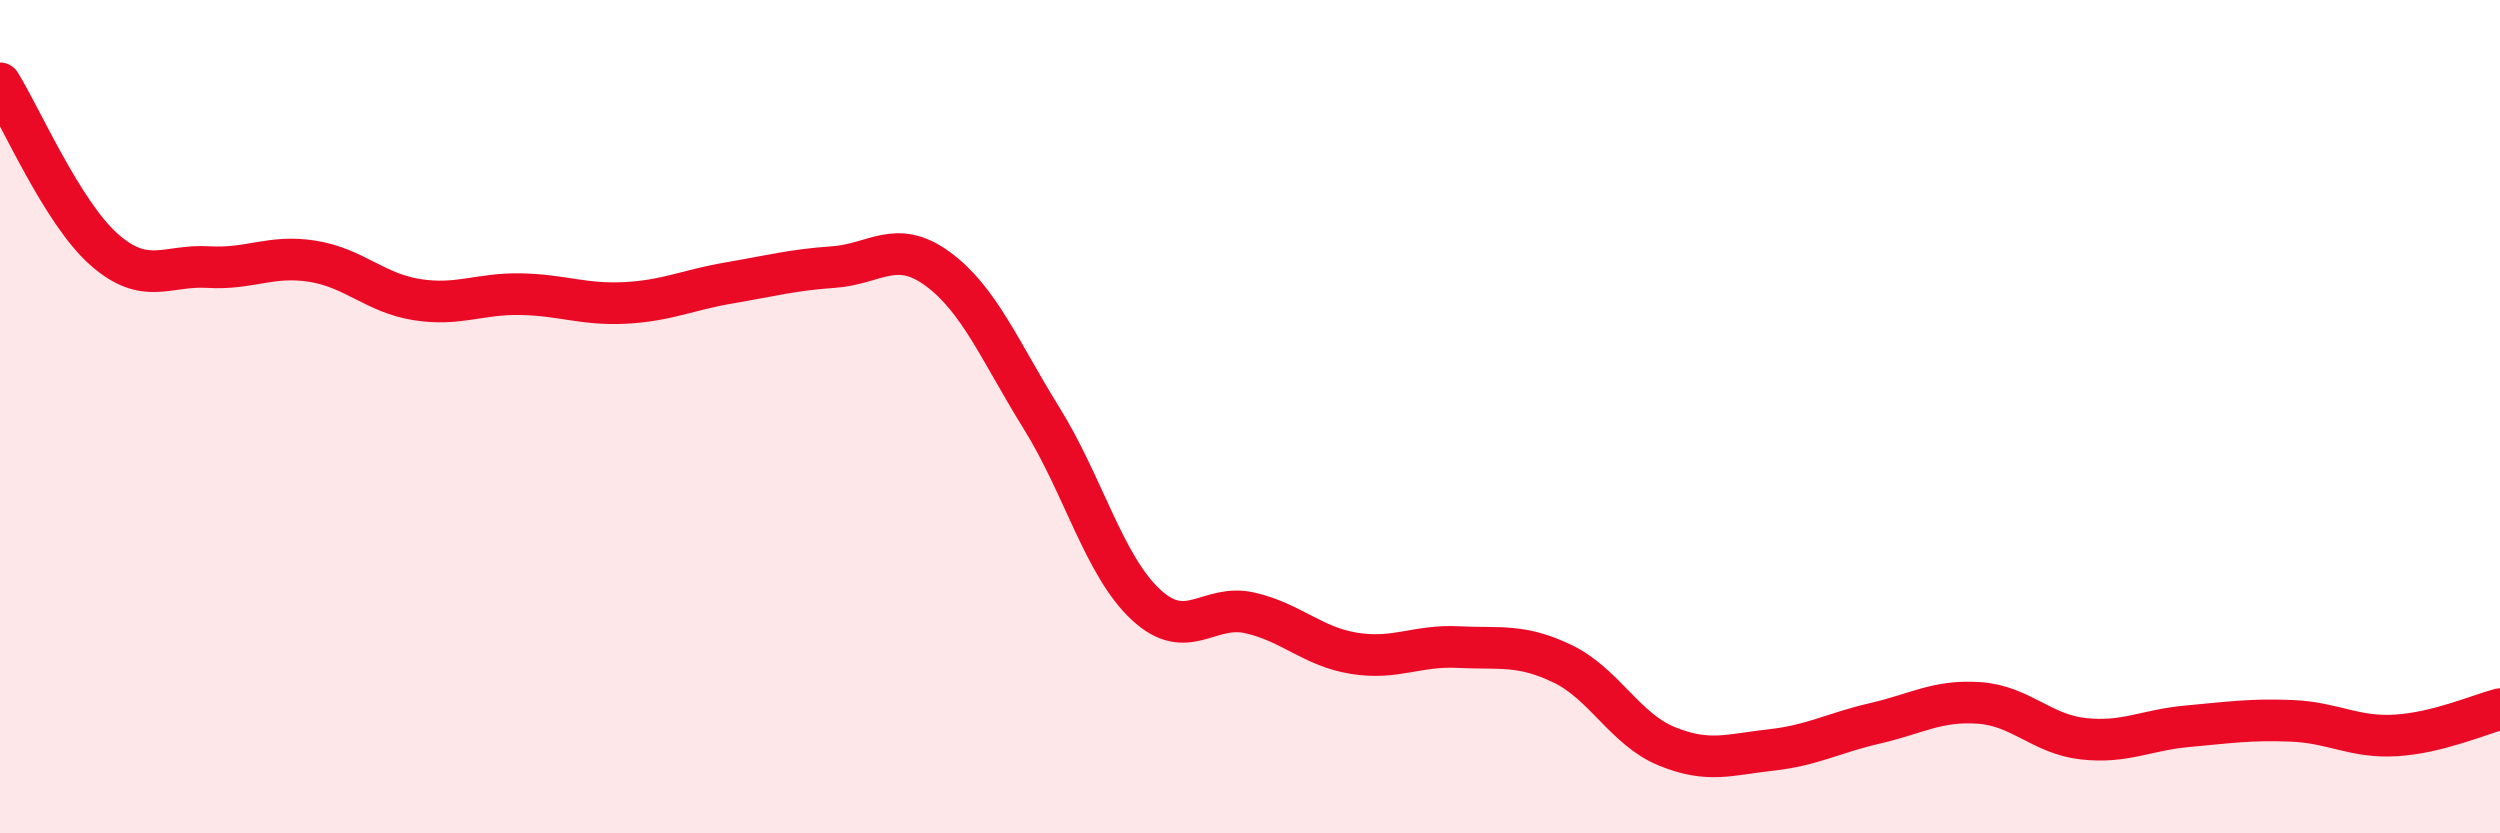
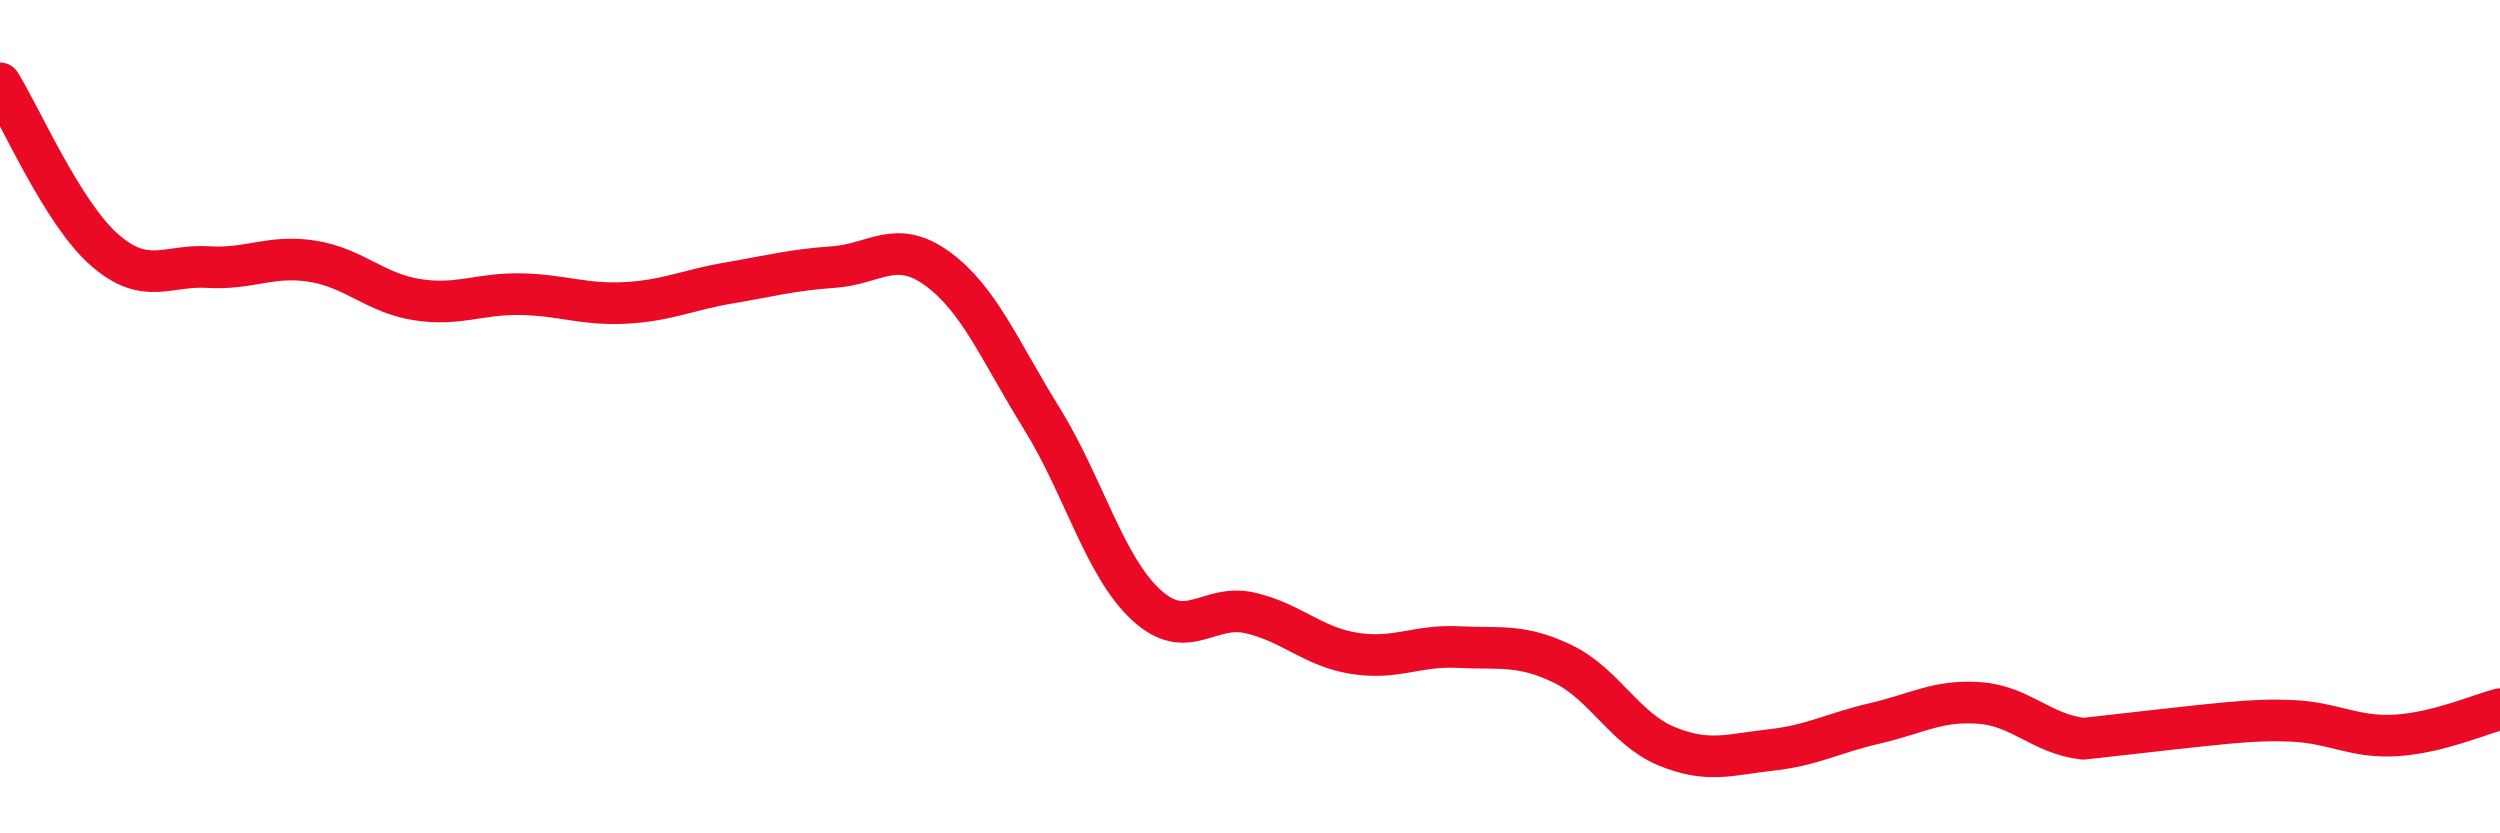
<svg xmlns="http://www.w3.org/2000/svg" width="60" height="20" viewBox="0 0 60 20">
-   <path d="M 0,2 C 0.5,2.8 1.5,5.11 2.5,5.99 C 3.5,6.87 4,6.35 5,6.41 C 6,6.47 6.5,6.11 7.5,6.27 C 8.5,6.43 9,7.03 10,7.19 C 11,7.35 11.5,7.04 12.5,7.06 C 13.5,7.08 14,7.32 15,7.27 C 16,7.22 16.5,6.96 17.5,6.79 C 18.5,6.62 19,6.48 20,6.41 C 21,6.34 21.5,5.72 22.5,6.45 C 23.5,7.18 24,8.43 25,10.04 C 26,11.65 26.5,13.58 27.5,14.51 C 28.5,15.44 29,14.48 30,14.71 C 31,14.94 31.5,15.52 32.5,15.68 C 33.5,15.84 34,15.48 35,15.53 C 36,15.58 36.5,15.45 37.5,15.93 C 38.5,16.41 39,17.5 40,17.91 C 41,18.32 41.5,18.11 42.5,18 C 43.5,17.89 44,17.59 45,17.36 C 46,17.13 46.5,16.8 47.5,16.87 C 48.5,16.94 49,17.62 50,17.73 C 51,17.84 51.5,17.52 52.5,17.43 C 53.5,17.34 54,17.26 55,17.3 C 56,17.34 56.5,17.71 57.5,17.65 C 58.5,17.59 59.5,17.15 60,17.02L60 20L0 20Z" fill="#EB0A25" opacity="0.1" stroke-linecap="round" stroke-linejoin="round" />
-   <path d="M 0,2 C 0.5,2.8 1.5,5.11 2.5,5.99 C 3.5,6.87 4,6.35 5,6.41 C 6,6.47 6.5,6.11 7.5,6.27 C 8.5,6.43 9,7.03 10,7.19 C 11,7.35 11.5,7.04 12.5,7.06 C 13.5,7.08 14,7.32 15,7.27 C 16,7.22 16.5,6.96 17.5,6.79 C 18.5,6.62 19,6.48 20,6.41 C 21,6.34 21.5,5.72 22.5,6.45 C 23.5,7.18 24,8.43 25,10.04 C 26,11.65 26.5,13.58 27.5,14.51 C 28.5,15.44 29,14.48 30,14.71 C 31,14.94 31.5,15.52 32.5,15.68 C 33.5,15.84 34,15.48 35,15.53 C 36,15.58 36.5,15.45 37.5,15.93 C 38.5,16.41 39,17.5 40,17.91 C 41,18.32 41.5,18.11 42.5,18 C 43.5,17.89 44,17.59 45,17.36 C 46,17.13 46.5,16.8 47.5,16.87 C 48.5,16.94 49,17.62 50,17.73 C 51,17.84 51.5,17.52 52.5,17.43 C 53.5,17.34 54,17.26 55,17.3 C 56,17.34 56.5,17.71 57.5,17.65 C 58.5,17.59 59.5,17.15 60,17.02" stroke="#EB0A25" stroke-width="1" fill="none" stroke-linecap="round" stroke-linejoin="round" />
+   <path d="M 0,2 C 0.5,2.8 1.5,5.11 2.5,5.99 C 3.5,6.87 4,6.35 5,6.41 C 6,6.47 6.5,6.11 7.5,6.27 C 8.5,6.43 9,7.03 10,7.19 C 11,7.35 11.5,7.04 12.5,7.06 C 13.5,7.08 14,7.32 15,7.27 C 16,7.22 16.5,6.96 17.5,6.79 C 18.5,6.62 19,6.48 20,6.41 C 21,6.34 21.5,5.72 22.5,6.45 C 23.5,7.18 24,8.43 25,10.04 C 26,11.65 26.5,13.58 27.5,14.51 C 28.5,15.44 29,14.48 30,14.71 C 31,14.94 31.5,15.52 32.5,15.68 C 33.5,15.84 34,15.48 35,15.53 C 36,15.58 36.5,15.45 37.5,15.93 C 38.5,16.41 39,17.5 40,17.91 C 41,18.32 41.5,18.11 42.5,18 C 43.5,17.89 44,17.59 45,17.36 C 46,17.13 46.5,16.8 47.5,16.87 C 48.5,16.94 49,17.62 50,17.73 C 53.5,17.34 54,17.26 55,17.3 C 56,17.34 56.5,17.71 57.5,17.65 C 58.5,17.59 59.5,17.15 60,17.02" stroke="#EB0A25" stroke-width="1" fill="none" stroke-linecap="round" stroke-linejoin="round" />
</svg>